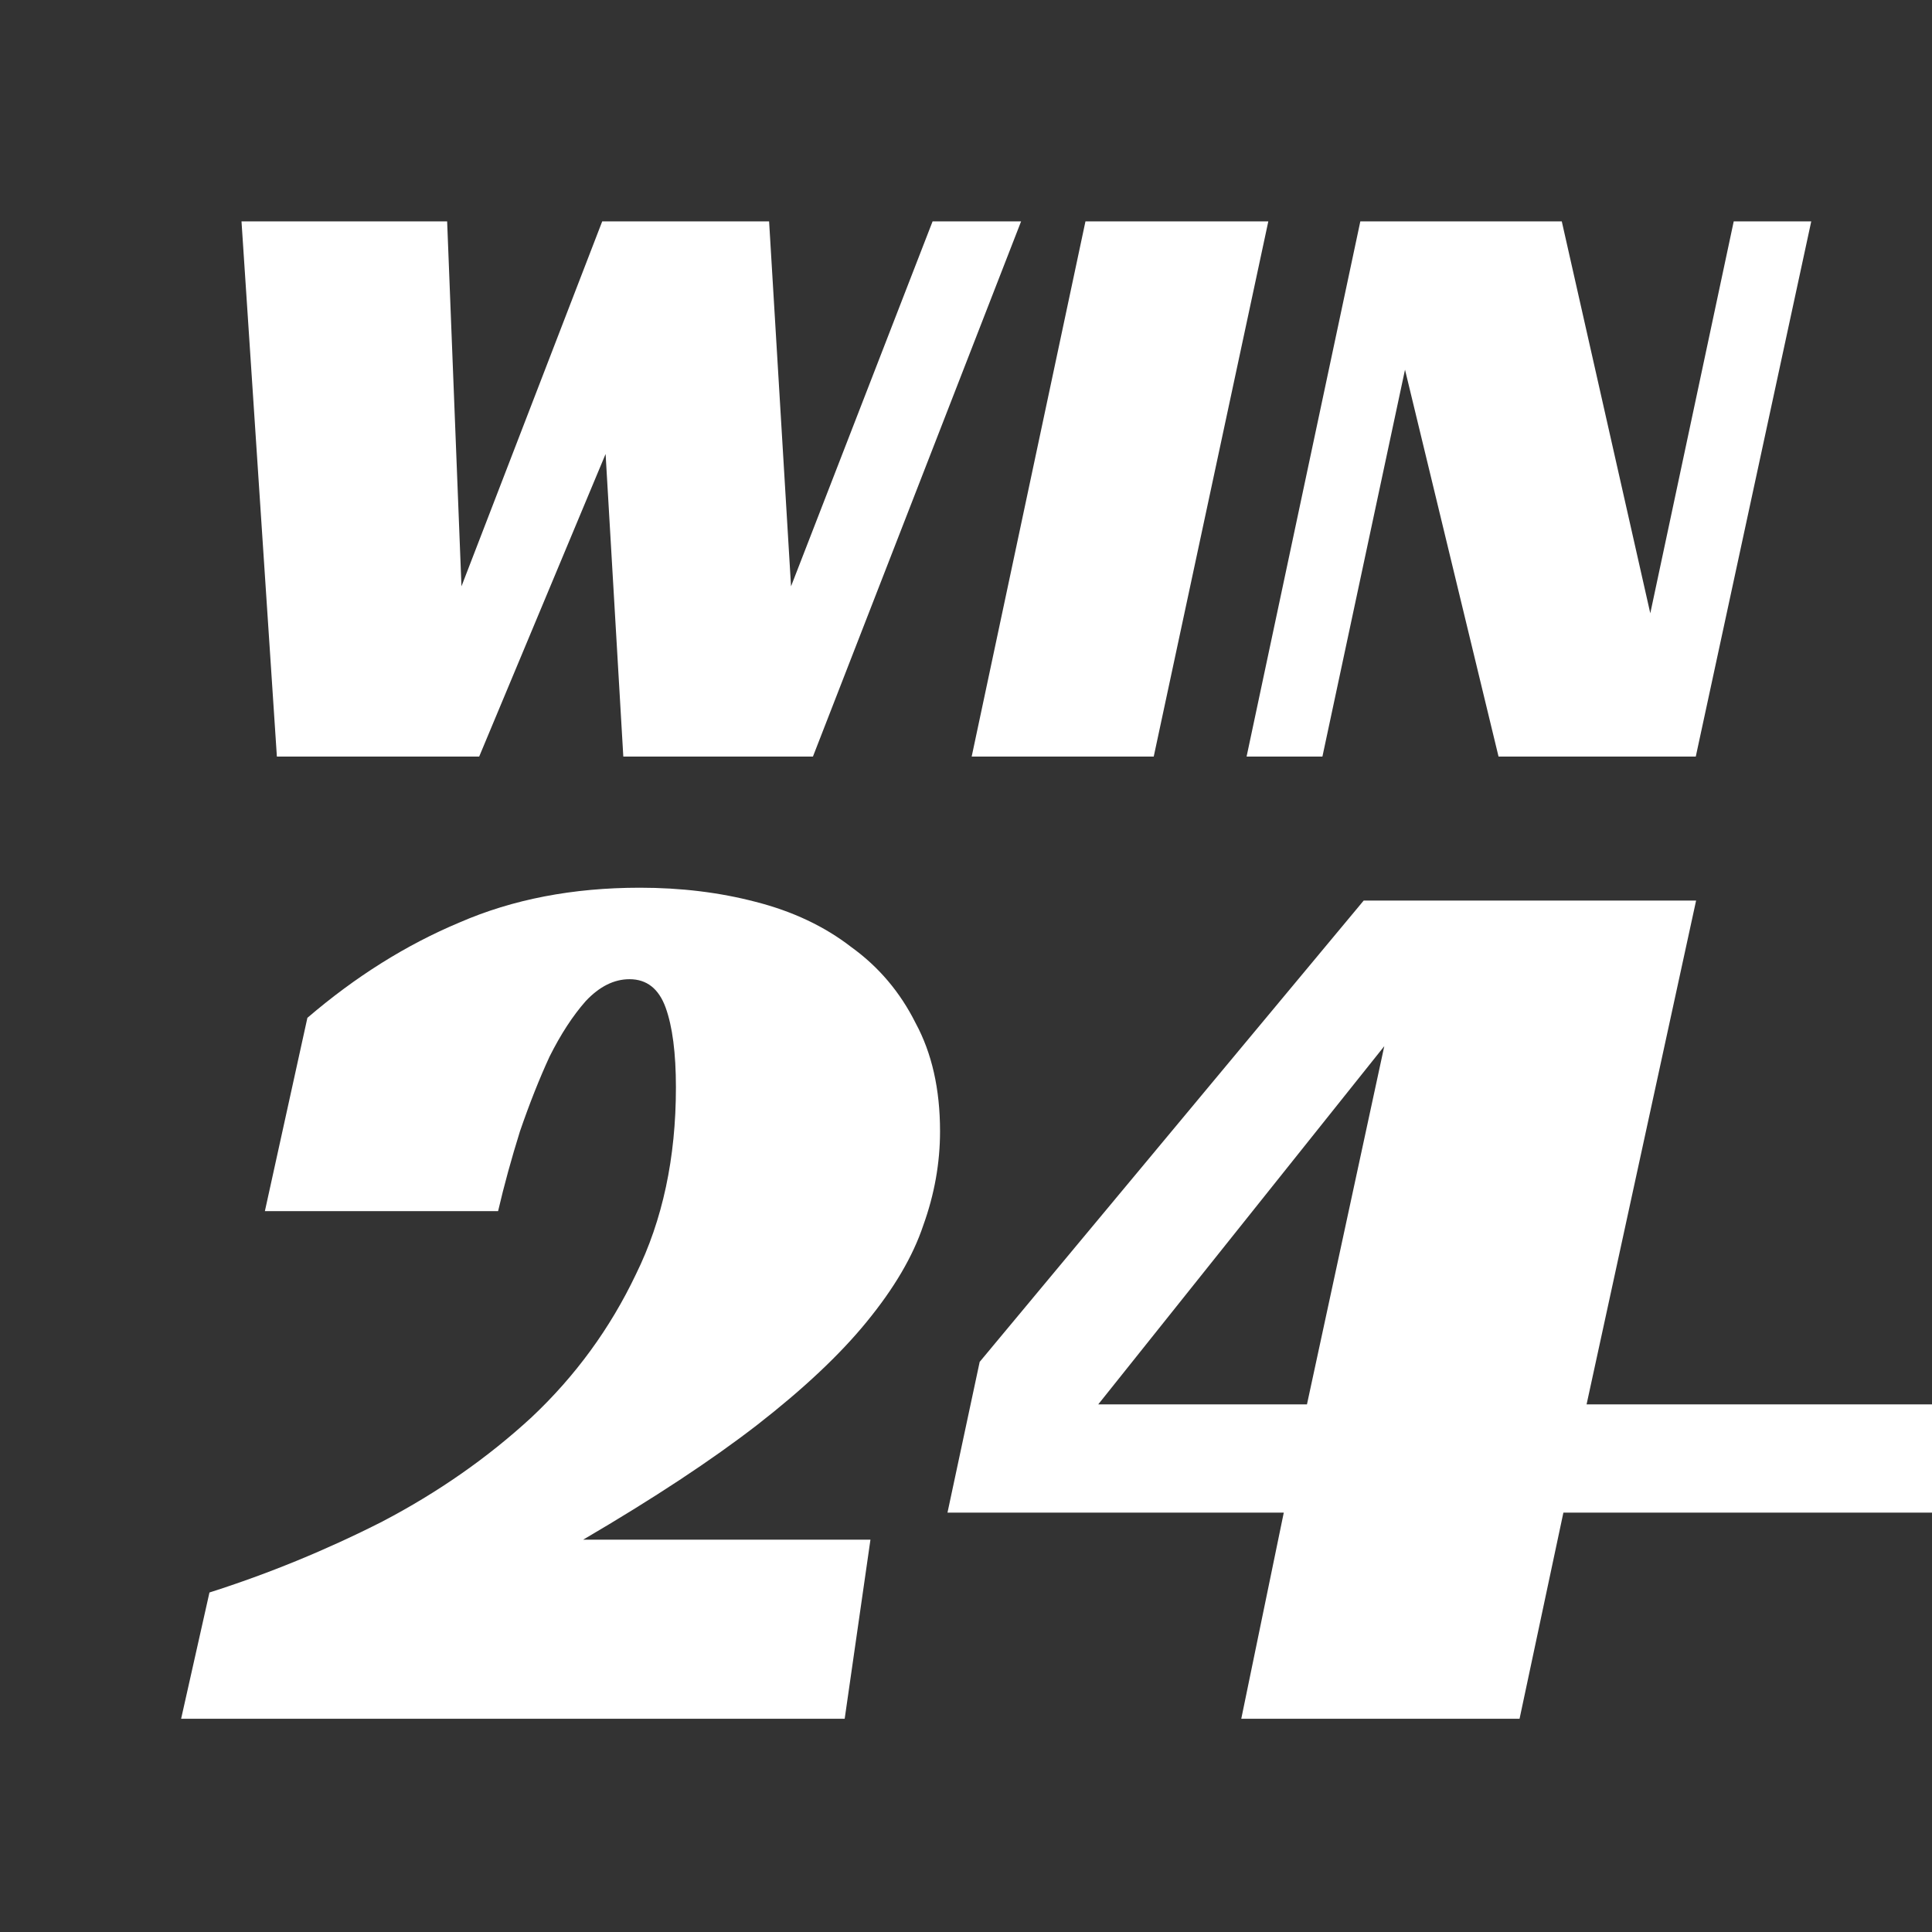
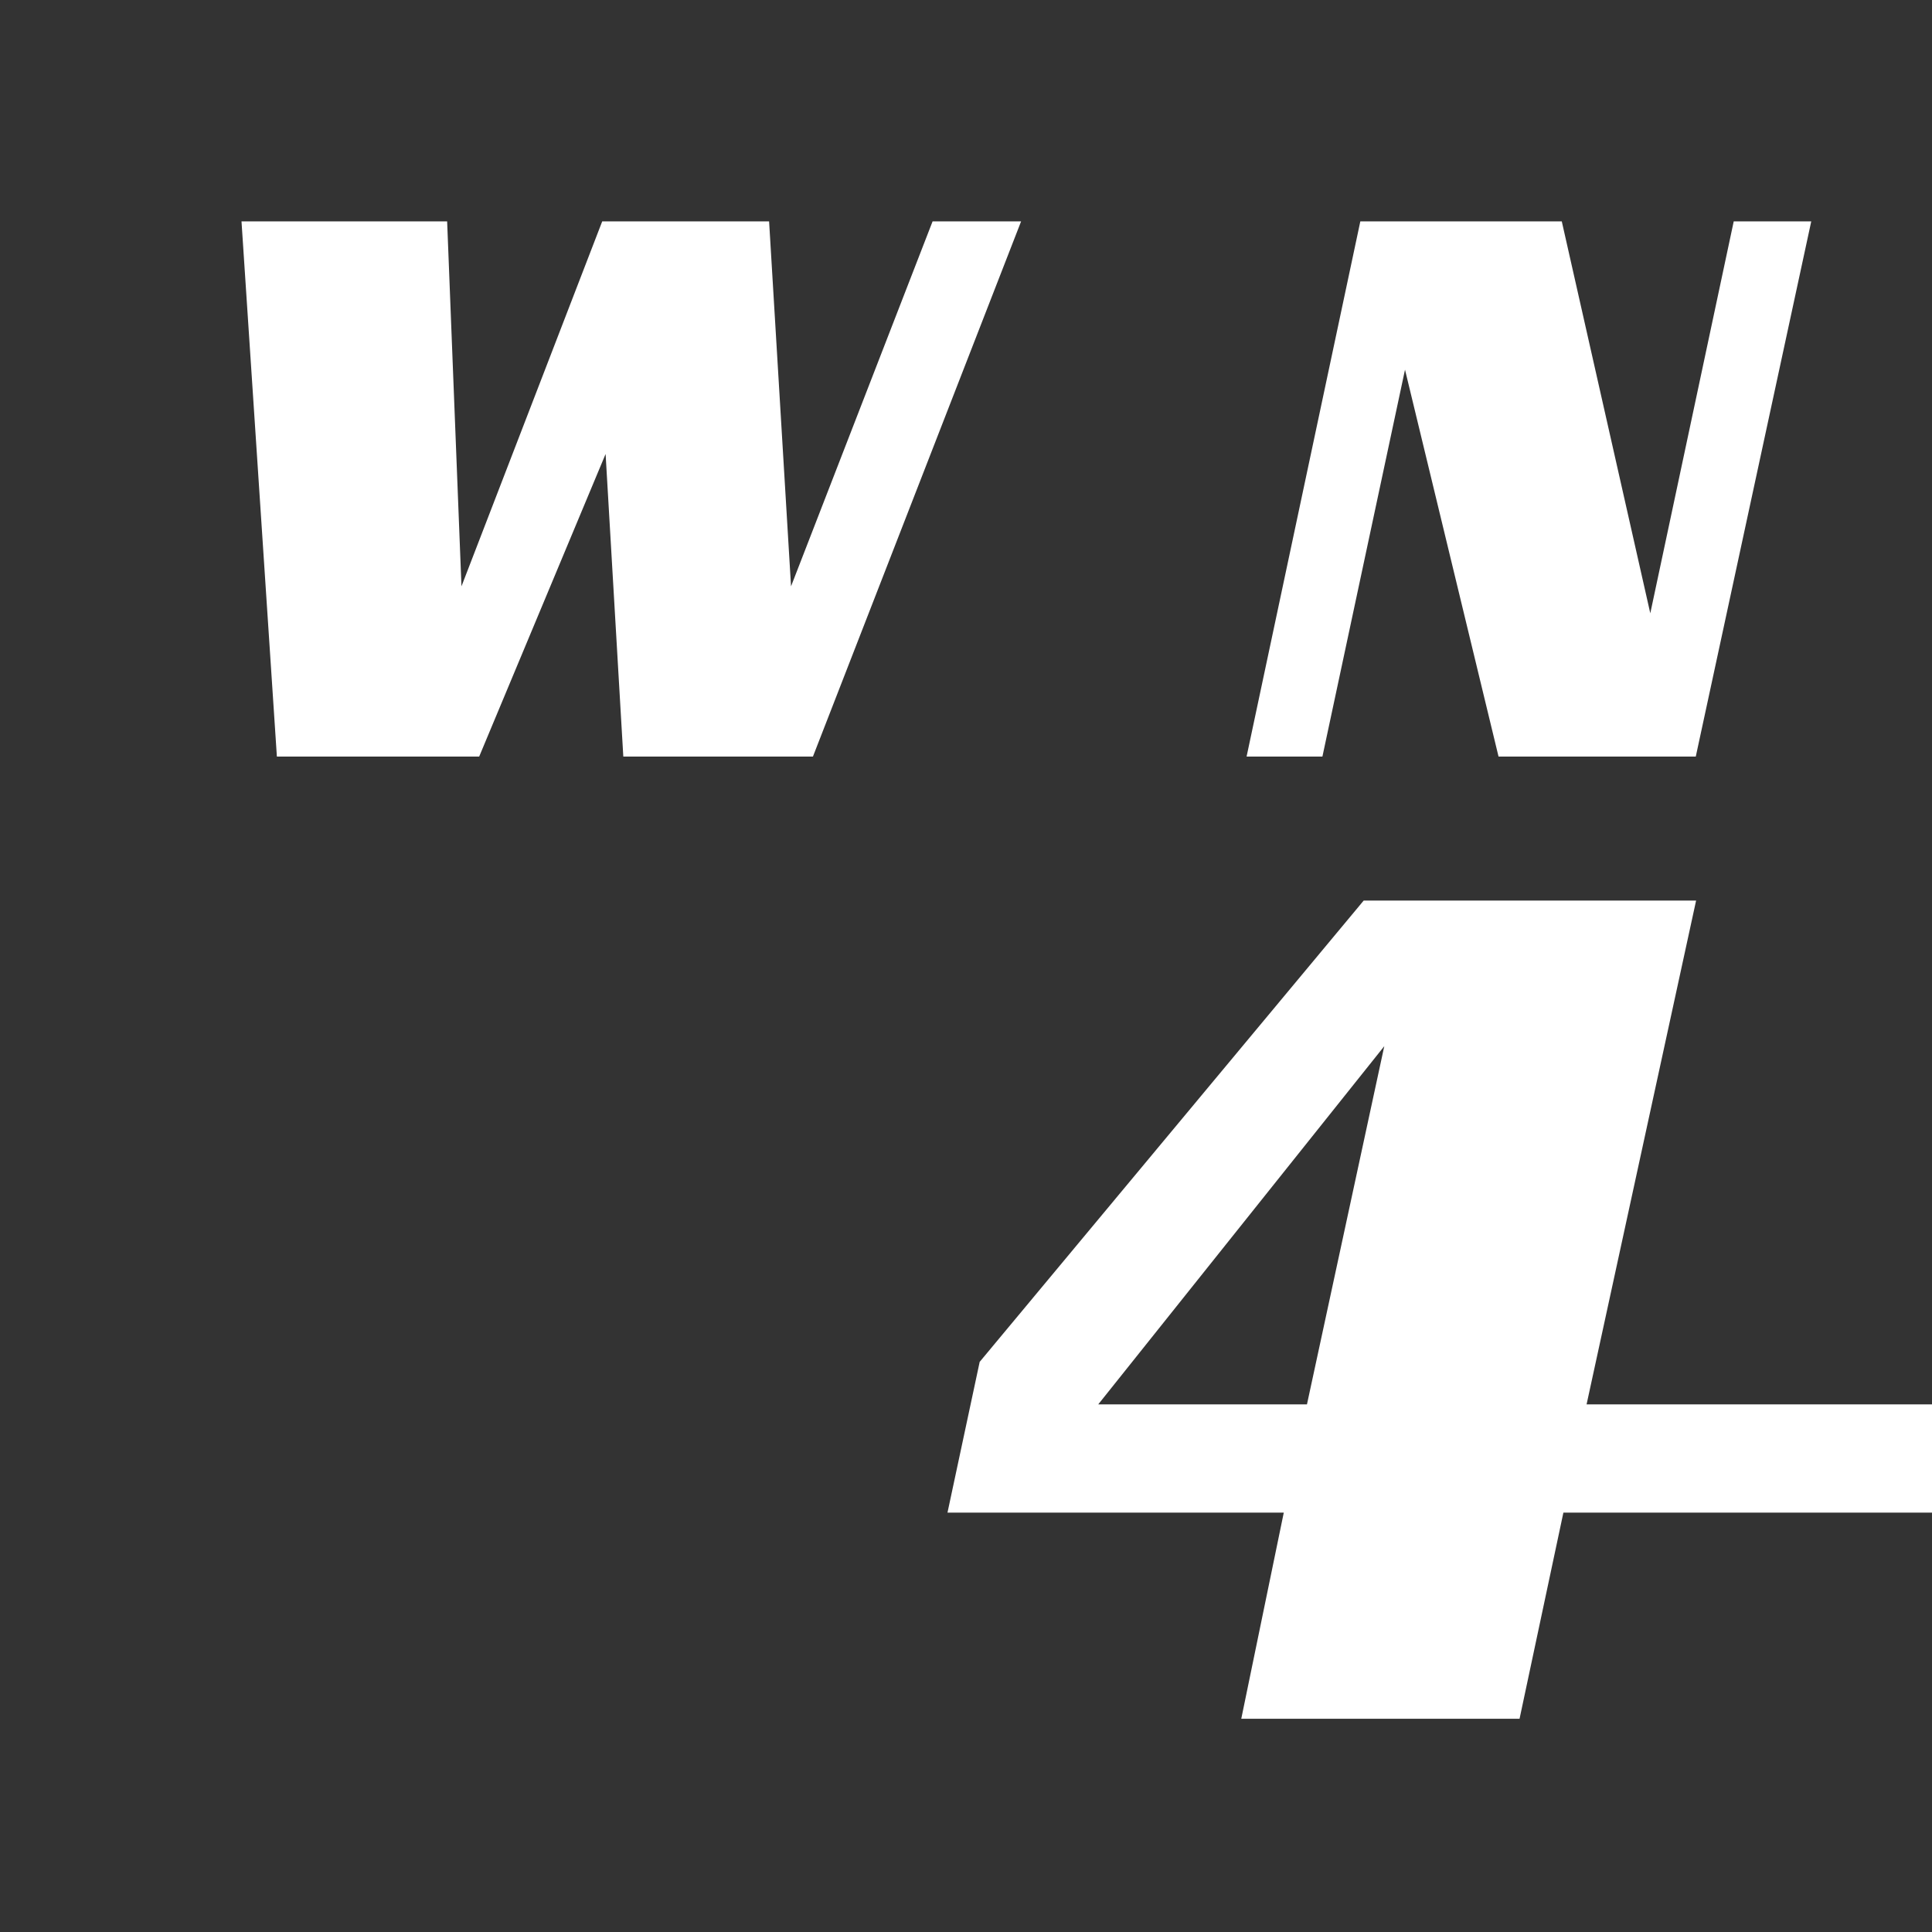
<svg xmlns="http://www.w3.org/2000/svg" width="48" height="48" viewBox="0 0 48 48" fill="none">
  <rect x="0" y="0" width="48" height="48" fill="#333333" stroke="none" />
-   <path d="M5.204 39.565C6.677 39.096 8.107 38.509 9.494 37.805C10.881 37.079 12.119 36.215 13.207 35.212C14.296 34.187 15.16 33.003 15.8 31.658C16.462 30.314 16.793 28.767 16.793 27.017C16.793 26.163 16.707 25.501 16.537 25.032C16.366 24.562 16.067 24.328 15.64 24.328C15.256 24.328 14.893 24.509 14.552 24.872C14.232 25.235 13.933 25.693 13.655 26.248C13.399 26.803 13.154 27.422 12.919 28.105C12.706 28.788 12.524 29.449 12.375 30.09H6.581L7.637 25.288C8.832 24.264 10.091 23.474 11.415 22.919C12.738 22.343 14.232 22.055 15.896 22.055C16.921 22.055 17.881 22.172 18.777 22.407C19.695 22.642 20.485 23.015 21.146 23.527C21.829 24.018 22.363 24.648 22.747 25.416C23.152 26.163 23.355 27.059 23.355 28.105C23.355 28.895 23.216 29.674 22.939 30.442C22.683 31.21 22.213 32.01 21.53 32.843C20.869 33.654 19.962 34.507 18.809 35.404C17.678 36.279 16.238 37.228 14.488 38.253H21.626L20.986 42.702H4.5L5.204 39.565Z" fill="white" />
  <path d="M37.753 42.702H30.839L31.895 37.581H23.54L24.34 33.835L33.88 22.375H42.139L39.418 34.892H48V37.581H38.842L37.753 42.702ZM32.471 34.892L34.392 25.992L27.285 34.892H32.471Z" fill="white" />
  <path d="M6 5.5H11.109L11.465 14.567L14.962 5.5H19.108L19.653 14.567L23.17 5.5H25.369L20.197 18.797H15.486L15.046 11.279L11.905 18.797H6.879L6 5.5Z" fill="white" />
-   <path d="M28.664 18.797H24.141L26.968 5.5H31.511L28.664 18.797Z" fill="white" />
  <path d="M42.131 18.797H37.231L34.907 9.185L32.855 18.797H30.971L33.797 5.5H38.802L41.001 15.237L43.074 5.5H45L42.131 18.797Z" fill="white" />
</svg>